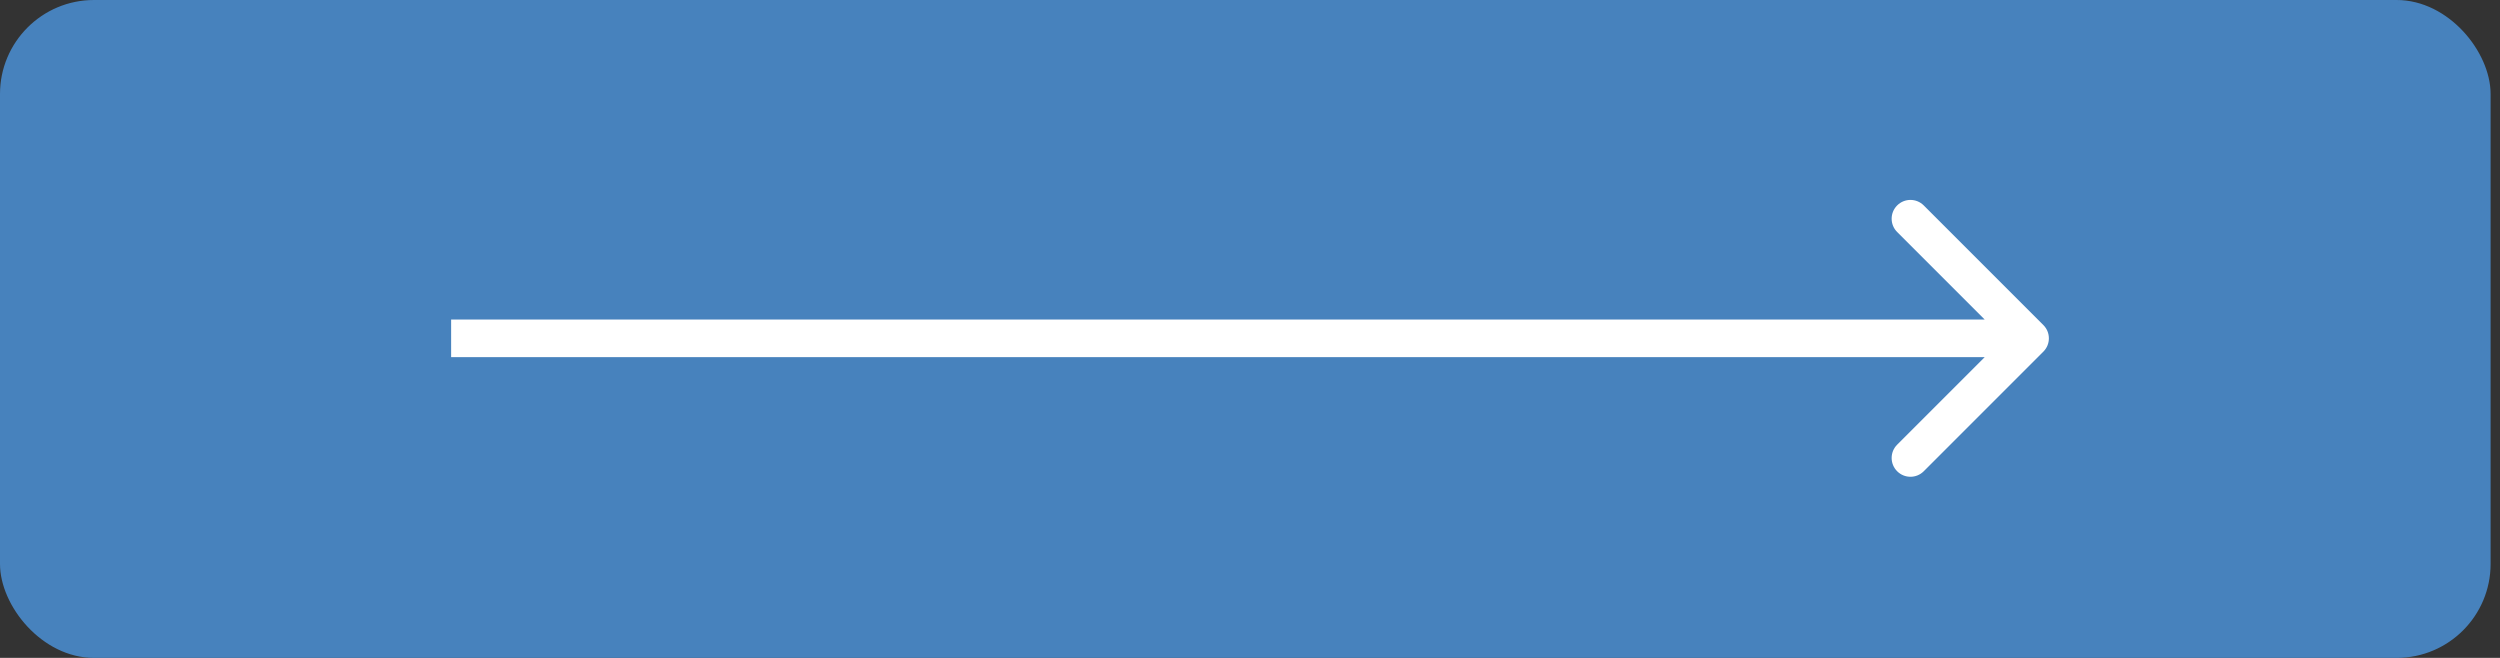
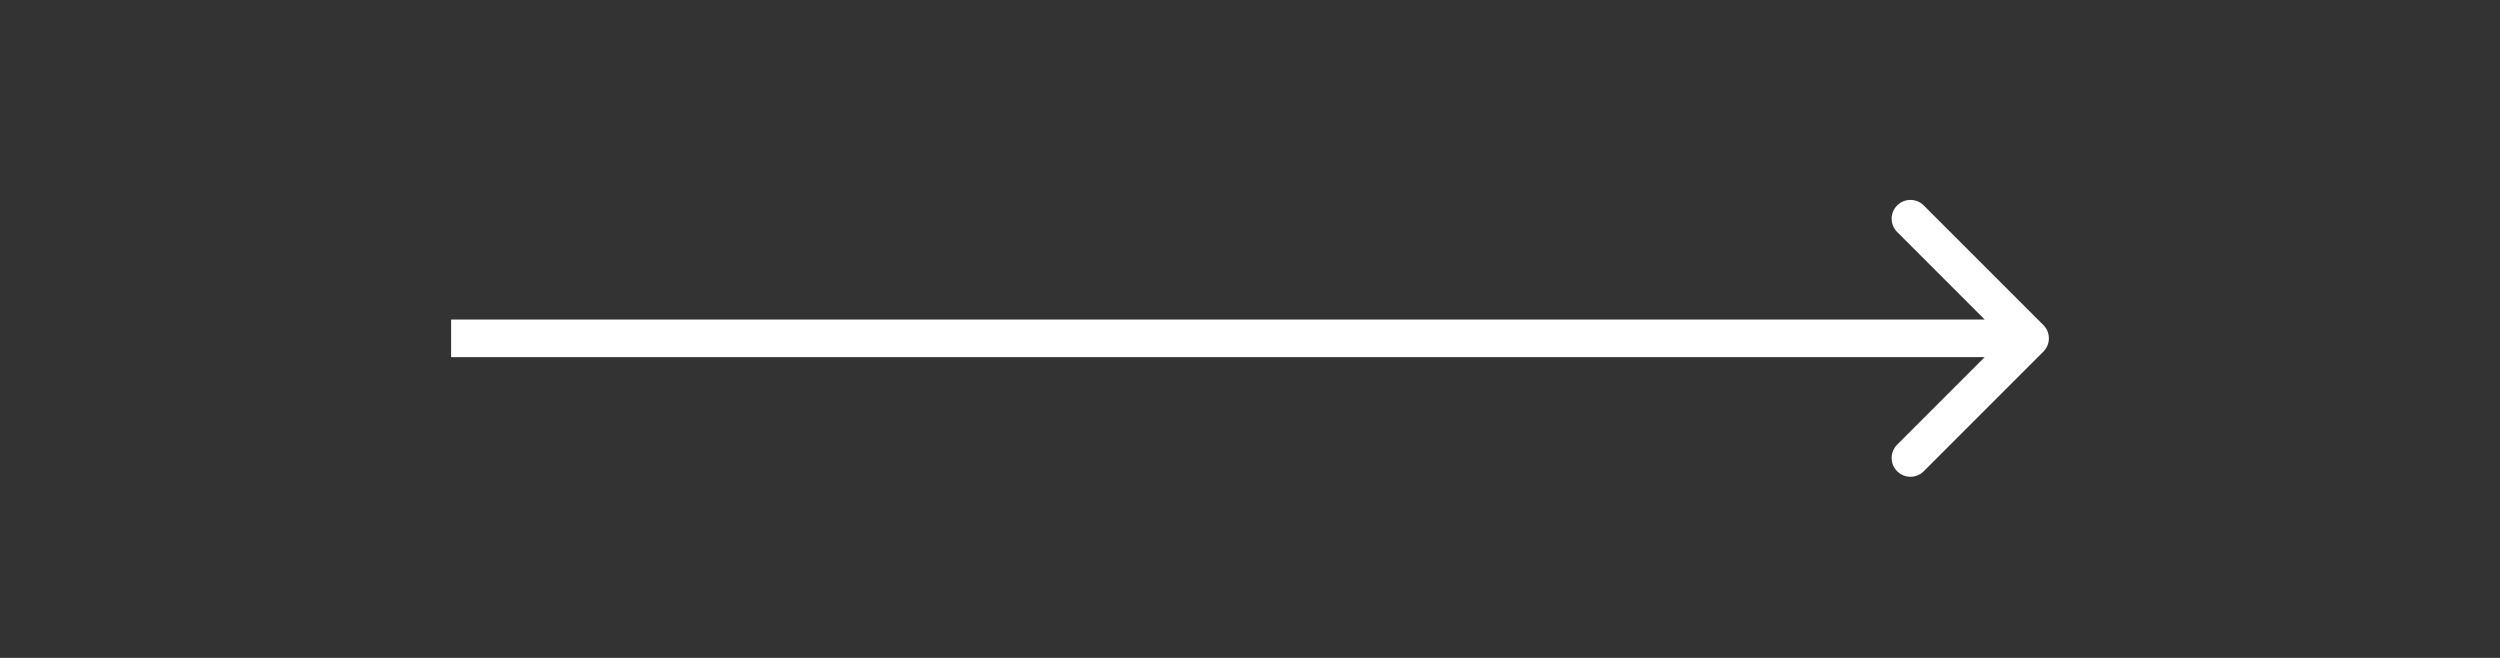
<svg xmlns="http://www.w3.org/2000/svg" width="133" height="35" viewBox="0 0 133 35" fill="none">
  <rect x="0" y="0" width="133" height="35" fill="#333333" stroke="none" />
-   <rect width="132.5" height="35" rx="5" fill="#4782BD" />
  <path d="M108.707 18.707C109.098 18.317 109.098 17.683 108.707 17.293L102.343 10.929C101.953 10.538 101.319 10.538 100.929 10.929C100.538 11.319 100.538 11.953 100.929 12.343L106.586 18L100.929 23.657C100.538 24.047 100.538 24.68 100.929 25.071C101.319 25.462 101.953 25.462 102.343 25.071L108.707 18.707ZM24 19H108V17H24V19Z" fill="white" />
</svg>